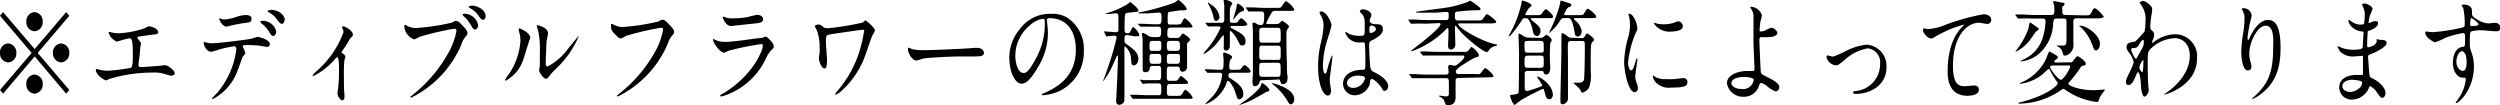
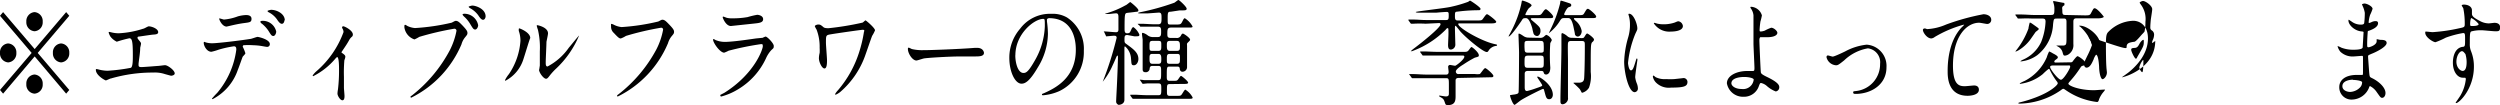
<svg xmlns="http://www.w3.org/2000/svg" viewBox="0 0 305.65 12.85">
  <g id="レイヤー_2" data-name="レイヤー 2">
    <g id="object">
      <path d="M.38,11.45,0,11,3.87,6.47,0,1.93l.38-.45L4.24,6,8.09,1.48l.38.45L4.61,6.47,8.47,11l-.38.45L4.24,6.9ZM2,6.47A1.09,1.09,0,0,1,1,7.63,1.09,1.09,0,0,1,0,6.47,1.08,1.08,0,0,1,1,5.31,1.09,1.09,0,0,1,2,6.47ZM5.22,2.66a1.08,1.08,0,0,1-1,1.16,1.09,1.09,0,0,1-1-1.16,1.1,1.1,0,0,1,1-1.18A1.09,1.09,0,0,1,5.22,2.66Zm0,7.62a1.09,1.09,0,0,1-1,1.17,1.09,1.09,0,0,1-1-1.17,1.09,1.09,0,0,1,1-1.17A1.09,1.09,0,0,1,5.22,10.28ZM8.47,6.47a1.09,1.09,0,0,1-1,1.16,1.09,1.09,0,0,1-1-1.16,1.08,1.08,0,0,1,1-1.16A1.09,1.09,0,0,1,8.47,6.47Z" />
      <path d="M13.51,3.93a4,4,0,0,0,1,.14,11.55,11.55,0,0,0,3-.56c.11,0,.56-.29.67-.29.37,0,1.16.29,1.16.71,0,.27-.33.28-.61.3s-1.49.21-1.74.24c-.05,0-.18,0-.18.15a.36.36,0,0,0,.11.21c.28.35.32.39.32.5s-.09.45-.1.52c0,.56-.13,1.29-.2,1.93,0,.07,0,.13,0,.16,0,.21.08.26.36.26s1.73-.12,2-.14c.15,0,.75-.09.88-.09.33,0,1.18.63,1.18,1,0,.25-.4.29-.44.29s-.6-.16-.75-.2a3.94,3.94,0,0,0-1.44-.19,18.25,18.25,0,0,0-5.15.72c-.11,0-.55.24-.64.24s-1.22-.61-1.22-1.29c0-.06,0-.1.09-.1a3.38,3.38,0,0,1,.34.08,4.57,4.57,0,0,0,1,.13A22.08,22.08,0,0,0,16,8.29c.24-.13.24-.91.24-1.61,0-1.65-.1-2-.43-2a15,15,0,0,0-1.53.42,2.12,2.12,0,0,1-.78-.63c-.12-.19-.25-.5-.2-.56A.53.53,0,0,1,13.51,3.93Z" />
      <path d="M30,6.51c0,.1-.29.36-.33.43s-.48,1.35-.59,1.59A6.31,6.31,0,0,1,26,12.12s-.08,0-.08-.07a8.94,8.94,0,0,1,.64-.7,10.23,10.23,0,0,0,2.33-5.27c0-.17,0-.42-.29-.42a12.74,12.74,0,0,0-1.89.42,7,7,0,0,1-.86.25c-.59,0-.94-.76-.94-1.07,0-.08,0-.14.09-.14l.18.07a2.76,2.76,0,0,0,.74.1c.77,0,3.85-.39,4.68-.53.14,0,.76-.25.89-.25s1.5.31,1.5.88a.32.32,0,0,1-.34.34c-.13,0-.72-.12-.83-.13a7.9,7.9,0,0,0-.85-.07,9.12,9.12,0,0,0-1.2,0,.18.18,0,0,0-.08.21A4.47,4.47,0,0,1,30,6.51ZM27.39,2.39A6.24,6.24,0,0,0,29.08,2a4.37,4.37,0,0,1,1-.16c.25,0,.67.05.67.46s-.2.43-.9.52-1.4.26-1.58.3l-.56.13c-.59,0-1-1-.89-1S27.3,2.39,27.39,2.39Zm6.38,1.47c0,.21-.14.54-.35.54s-.28-.12-.61-.65A3.89,3.89,0,0,0,32,2.88c-.05,0-.17-.16-.17-.22s.11-.11.21-.11A1.67,1.67,0,0,1,33.77,3.86Zm1-1.37c0,.17-.1.42-.31.42s-.4-.24-.61-.56a2.77,2.77,0,0,0-1-.85c-.11-.06-.14-.11-.14-.16s.36-.14.44-.14C33.84,1.2,34.82,1.68,34.82,2.49Z" />
      <path d="M41.77,6.44c.2.15.45.29.45.48s-.11.39-.12.47a17.68,17.68,0,0,0-.05,2c0,.36,0,.81,0,1.34,0,.14.07.86.07,1s0,.53-.26.53-.6-.54-.6-.82a3.45,3.45,0,0,1,.06-.51,19.24,19.24,0,0,0,.13-2.41c0-.35,0-1.54-.23-1.54,0,0-.06,0-.25.23a8.63,8.63,0,0,1-2.67,2.1c-.06,0-.07-.06-.07-.09a2.72,2.72,0,0,1,.48-.53A11.52,11.52,0,0,0,42,3.92a.86.86,0,0,0-.08-.34.88.88,0,0,1-.1-.22A.14.14,0,0,1,42,3.22c.13,0,1.14.49,1.14,1a.34.34,0,0,1-.09.25,1.44,1.44,0,0,0-.37.45c-.26.46-.33.56-.93,1.45A.16.16,0,0,0,41.77,6.44Z" />
      <path d="M49.74,3.14a2.6,2.6,0,0,0,1,.29,26.17,26.17,0,0,0,4.49-.66c.36-.19.41-.22.5-.22.26,0,.45.19.82.57.53.56.6.72.6.91s-.06.25-.27.51a2.31,2.31,0,0,0-.46.88,12.87,12.87,0,0,1-6.14,6.52.09.09,0,0,1-.09-.08c0-.06,0-.09.16-.18A17.3,17.3,0,0,0,55,6.13a8.9,8.9,0,0,0,.81-2.36.25.25,0,0,0-.27-.26,35.61,35.61,0,0,0-4.28,1,4.19,4.19,0,0,1-.59.31,1.82,1.82,0,0,1-1.23-1.47c0-.27,0-.31.11-.31S49.72,3.14,49.74,3.14Zm8.72-.06c0,.2-.15.53-.36.53s-.29-.14-.61-.67A3.84,3.84,0,0,0,56.71,2s-.16-.17-.16-.22.11-.1.21-.1A1.72,1.72,0,0,1,58.46,3.08ZM59.37,2c0,.15-.1.42-.31.42s-.4-.26-.61-.58a3,3,0,0,0-1-.85c-.11-.07-.15-.13-.15-.17s.36-.14.45-.14C58.26.7,59.37,1.12,59.37,2Z" />
      <path d="M64,7.21a4.49,4.49,0,0,1-2.2,2.66.07.07,0,0,1-.06-.07,3.83,3.83,0,0,1,.48-.74A8.25,8.25,0,0,0,63.63,5a3.57,3.57,0,0,0-.2-1.21.92.92,0,0,1,0-.25s0-.07.06-.07,1.34.48,1.34,1.19C64.78,4.66,64.18,6.68,64,7.21Zm1.93,1.3c0-.07.06-.43.07-.5,0-.27,0-1.37,0-1.72a9.68,9.68,0,0,0-.23-2.64,4.74,4.74,0,0,1-.15-.5.07.07,0,0,1,.07-.07c.06,0,1.31.25,1.31,1,0,.17-.17.9-.19,1.05,0,.38-.09,2.07-.09,2.53,0,.19,0,.47.22.47a7.31,7.31,0,0,0,2.6-2.29c.2-.23,1.21-1.49,1.26-1.49a0,0,0,0,1,0,0,11.82,11.82,0,0,1-2.77,4,7.49,7.49,0,0,0-.82.89c-.2.27-.31.37-.39.38C66.53,9.73,65.9,8.9,65.9,8.51Z" />
      <path d="M75,3a2.64,2.64,0,0,0,1,.31,26,26,0,0,0,4.48-.68c.37-.19.42-.22.5-.22.27,0,.46.2.82.57.54.56.61.72.61.91s-.06.26-.27.51a2.43,2.43,0,0,0-.47.88,12.79,12.79,0,0,1-6.14,6.52.08.08,0,0,1-.08-.08c0-.06,0-.08.15-.18A17.21,17.21,0,0,0,80.27,6a8.68,8.68,0,0,0,.8-2.36.23.23,0,0,0-.26-.25,34.61,34.61,0,0,0-4.28,1,3.26,3.26,0,0,1-.62.31c-.16,0-.24,0-.86-.67a1,1,0,0,1-.34-.78,2,2,0,0,1,0-.33A.76.76,0,0,1,75,3Z" />
      <path d="M88.57,11.34C92.28,9,93.26,6,93.26,5.67S93.18,5.4,93,5.4a35.48,35.48,0,0,0-3.92.8,4.25,4.25,0,0,1-.54.24c-.51,0-1.36-1.2-1.36-1.6a.08.08,0,0,1,.07-.07,1.19,1.19,0,0,1,.22.12,2.94,2.94,0,0,0,1.18.23c1,0,3.34-.36,3.78-.42l.82-.08a1.76,1.76,0,0,1,.35-.15c.2,0,1,.82,1,1.14s-.05.27-.32.54a3.75,3.75,0,0,0-.64,1,8.63,8.63,0,0,1-3.36,3.74,7.72,7.72,0,0,1-2.1.91.11.11,0,0,1-.11-.11.24.24,0,0,1,0-.09S88.5,11.38,88.57,11.34Zm.3-9.16a2.32,2.32,0,0,0,.63.06,10.14,10.14,0,0,0,1.9-.15,10.43,10.43,0,0,1,1.17-.28c.2,0,.73.12.73.53s-.42.47-1.11.54l-2.83.3c-.63,0-1-1-1-1.05s0-.1.07-.1S88.8,2.17,88.87,2.18Z" />
      <path d="M105.48,3.64c-.17,0-3.19.43-4,.57-.5.09-.5.16-.5,1,0,.34.13,1.85.13,2.16s0,1-.31,1-.68-.77-.68-1.27a3,3,0,0,1,.09-.63,5.19,5.19,0,0,0,0-.63,5.82,5.82,0,0,0-.38-2.23,2.52,2.52,0,0,1-.21-.4c0-.1.23-.21.42-.21s.27,0,.62.31c.09.07.18.14.63.14a35,35,0,0,0,4.14-.68c.08,0,.33-.28.39-.28s1.16.93,1.16,1.22a4.27,4.27,0,0,1-.35.67c-.14.34-.67,1.91-.79,2.23a10.56,10.56,0,0,1-3.13,4.65,2.45,2.45,0,0,1-.54.32.08.08,0,0,1-.07-.08,2.33,2.33,0,0,1,.36-.48,13.32,13.32,0,0,0,2.57-4.61,16,16,0,0,0,.6-2.53C105.7,3.77,105.7,3.64,105.48,3.64Z" />
      <path d="M119.2,5.85h.26c.73,0,.84.52.84.61,0,.4-.49.44-1,.44l-1.7,0c-1.65,0-4.37.18-4.66.25s-.78.25-.92.25C111.51,7.36,111,6.5,111,6c0-.08,0-.17.09-.17s.35.16.41.17a5.45,5.45,0,0,0,1.45.13C113.31,6.15,117.46,6,119.2,5.85Z" />
      <path d="M128,2.46s0,.1,0,.16a12,12,0,0,1,.12,1.51,8,8,0,0,1-1.23,4.1c-1,1.71-1.55,2-2,2-.79,0-1.49-1.45-1.49-3.16a5.39,5.39,0,0,1,1.32-3.56,4.54,4.54,0,0,1,3.8-1.82,3.52,3.52,0,0,1,1.92.44,4.56,4.56,0,0,1,2.07,4.08,5.28,5.28,0,0,1-3,4.93,6.25,6.25,0,0,1-2,.51s-.12,0-.12-.09,0-.06.32-.2c1.24-.57,3.82-1.78,3.82-5.26,0-.55,0-3.88-3.29-3.88C128,2.27,128,2.38,128,2.46Zm-3.87,4.3c0,.91.31,2.16,1,2.16.34,0,.63-.17,1.45-1.63a8.94,8.94,0,0,0,1.16-4.07c0-.84,0-.91-.2-.91C126.46,2.31,124.14,4.12,124.14,6.76Z" />
      <path d="M137.83,4.28c-.34,0-.35.16-.35.58s.05.38.38.63c.81.59,1.32,1,1.32,1.73,0,.35-.22.76-.55.76s-.29-.18-.35-.8a2.11,2.11,0,0,0-.72-1.5c-.09,0-.09,0-.09.49s0,2.49,0,3,0,1.87,0,2.43c0,.09,0,.51,0,.6,0,.56-.61.62-.69.62s-.32-.15-.32-.39.06-1.29.07-1.54c.05-.88.15-3.31.15-3.95,0,0,0-.14-.06-.14s-.07.06-.1.1-.25.6-.49,1.09a8.7,8.7,0,0,1-1.21,2s0,0,0,0a40.59,40.59,0,0,0,1.7-5.36c0-.26-.16-.26-.34-.26s-.78.07-.88.07-.07,0-.1-.09L135,3.93c0-.05-.06-.07-.06-.09s0,0,.05,0c.21,0,1.24.1,1.47.1s.28-.17.28-.31,0-.25,0-1.51c0-.21,0-.49-.27-.49s-.73.08-.87.08l-.45,0s-.06,0-.06,0,0,0,.1-.06a10.81,10.81,0,0,0,2.41-1c.09,0,.54-.4.58-.4s1,.77,1,1-.23.18-.34.2-.83.1-1,.12c-.32.05-.35.07-.35,1.94,0,.29,0,.56.32.56s.35-.13.46-.37.17-.38.31-.38a2.18,2.18,0,0,1,.72.91c0,.21-.06.21-.62.21Zm5.19,6c-.35,0-.35.12-.35.82,0,.45,0,.62.35.62h.74c.51,0,.57,0,.69-.14s.36-.62.47-.62a2.47,2.47,0,0,1,.89.95c0,.17-.07.17-.64.17h-4.88c-.35,0-.93,0-1.41,0l-.35,0s-.06,0-.11-.08l-.23-.32c0-.07,0-.07,0-.1s0,0,0,0l.53,0c.34,0,1,.06,1.64.06h1.27c.35,0,.35-.17.35-.83,0-.42,0-.61-.35-.61h-1.39l-.5.05s-.06,0-.11-.09l-.22-.32c-.05-.06-.05-.07-.05-.1s0,0,0,0a4.78,4.78,0,0,1,.53.06c.34,0,1,0,1.63,0,.44,0,.44-.1.44-1,0-.6,0-.74-.36-.74h-.7c-.11,0-.3,0-.34.3a.47.47,0,0,1-.51.47c-.35,0-.35-.25-.35-.39s0-1.49,0-1.76,0-1.25,0-1.81c0-.1-.08-.59-.08-.7s0-.15.12-.15a1.77,1.77,0,0,1,.61.33,1.09,1.09,0,0,0,.68.18h.51c.4,0,.42-.25.42-.64s0-.63-.4-.63h-.35c-.35,0-.93,0-1.4,0l-.35,0c-.05,0-.07,0-.11-.1L139.16,3s-.06-.06-.06-.09,0,0,.05,0l.52,0c.34,0,1,.06,1.63.06h.27c.44,0,.44-.26.44-.79,0-.38,0-.64-.32-.64-.09,0-1.31.1-1.46.1h-1s-.07,0-.07-.06,0,0,.17-.07A30,30,0,0,0,143.53.35c.08,0,.45-.35.55-.35s1,.83,1,1.06-.21.21-.86.21l-1.06.16c-.37,0-.4.07-.4.82s0,.75.4.75h.5c.63,0,.7,0,.87-.33s.22-.44.33-.44a2.72,2.72,0,0,1,.94,1c0,.14-.07.14-.62.14h-2c-.42,0-.46.18-.46.73,0,.36,0,.54.44.54h.65a.54.54,0,0,0,.57-.29c.09-.18.15-.24.25-.24s.87.52.87.74c0,.06,0,.09-.22.3s-.15.22-.15.47c0,1.22,0,1.56,0,2,0,.09,0,.45,0,.53a.57.57,0,0,1-.55.62c-.2,0-.32-.12-.34-.38s-.23-.25-.33-.25H143c-.35,0-.35.08-.35,1.22,0,.28,0,.52.32.52h.31c.54,0,.58,0,.69-.1s.32-.5.42-.5.87.65.87.82-.29.16-.62.16Zm-1.4-4.06c.36,0,.36-.2.36-.66s0-.56-.36-.56h-.73c-.35,0-.35.19-.35.66s0,.56.35.56Zm-.73.37c-.35,0-.35.21-.35.56s0,.65.35.65h.73c.36,0,.36-.23.36-.56s0-.65-.36-.65Zm3-.37c.37,0,.37-.21.37-.56s0-.66-.37-.66h-.87c-.36,0-.36.22-.36.56s0,.66.36.66Zm-.87.37c-.36,0-.36.2-.36.65s0,.56.36.56h.87c.37,0,.37-.2.37-.65s0-.56-.37-.56Z" />
-       <path d="M147.39,2.87c0-.06,0-.07,0-.08a0,0,0,0,1,0,0l.44,0,1.51,0c.31,0,.34-.18.34-.5,0-1.09,0-1.49,0-1.65s-.08-.47-.08-.55,0-.14.11-.14.94.2.94.5c0,.07-.19.31-.22.37a2.5,2.5,0,0,0-.07.66c0,.15,0,1,0,1.05,0,.23.18.26.36.26.48,0,.54,0,.72-.25,0-.07.2-.3.33-.3s.72.57.72.72-.19.21-.54.21h-1.28c-.08,0-.23,0-.23.11s0,.11.41.31c.89.48,1.43.76,1.43,1.46,0,.28-.1.51-.39.51s-.28-.07-.62-.72a3.46,3.46,0,0,0-.82-1.07c-.09,0-.09.17-.09.21,0,.23,0,1.55,0,1.67s-.08.53-.46.53-.28-.41-.28-.62V4.48c0-.11,0-.17-.07-.17A8,8,0,0,0,149,5a5.66,5.66,0,0,1-1.7,1.54.47.47,0,0,1-.15.06c-.08,0,.18-.31.19-.32a11.71,11.71,0,0,0,1.89-2.89c0-.15-.15-.15-.24-.15a9.84,9.84,0,0,0-1.1,0l-.16,0s-.06,0-.11-.1Zm-.07,5.7c0-.07,0-.09,0-.1s0,0,0,0l.43,0s1.06.06,1.43.06.42,0,.42-1.25c0-.11-.06-.57-.06-.67s.06-.18.16-.18.93.31.93.52,0,.12-.19.31a2.2,2.2,0,0,0-.15.89c0,.34.11.38.31.38h.49c.51,0,.57,0,.75-.27,0-.07.2-.29.35-.29a1.59,1.59,0,0,1,.72.73c0,.19-.19.19-.55.19h-1.74c-.17,0-.43,0-.43.33s.06.23.56.57,1.26.87,1.26,1.68c0,.5-.33.67-.51.67s-.25-.1-.49-.92c-.14-.49-.67-1.33-.85-1.33s-.1,0-.29.49a4.4,4.4,0,0,1-2.3,2.29l-.25.1h0c0-.1,1-1,1.1-1.18a4.65,4.65,0,0,0,1-2.42c0-.27-.18-.27-.26-.27-.5,0-.65,0-1.17,0l-.35,0s-.06,0-.1-.09Zm1.77-6.51a.46.46,0,0,1-.4.49c-.24,0-.27-.2-.39-.72a6.26,6.26,0,0,0-.55-1.3c-.06-.11-.07-.12-.07-.15a.06.06,0,0,1,0-.06c.11,0,.42.27.5.32A2,2,0,0,1,149.09,2.06Zm3-.86c0,.1,0,.12-.36.24s-.93,1-1,1,0,0,0,0,.4-1.27.44-1.52c.06-.42.07-.47.18-.47s.41.26.45.28S152.12,1,152.12,1.2ZM155.19,11c0,.16-.11.18-.35.23-.51.3-1.27.72-1.64.92a8.24,8.24,0,0,1-1.64.67.06.06,0,0,1-.06,0s.87-.62,1-.71,1.64-1.26,1.69-1.75c0-.12,0-.2.13-.2a1.83,1.83,0,0,1,.46.32C154.83,10.5,155.19,10.82,155.19,11Zm-.86-1.19c-.19,0-.27,0-.34.24s-.28.49-.55.49c-.11,0-.31,0-.31-.56,0-.1,0-.59.05-.71,0-.52,0-1.05,0-1.36V3.85c0-.15-.05-.8-.05-.94s0-.14.12-.14.22,0,.46.19a.76.76,0,0,0,.44.09c.25,0,.41,0,.41-1.23,0-.41-.22-.42-.39-.42-.57,0-1.07,0-1.24,0l-.25,0c-.05,0-.07,0-.11-.09l-.23-.32c0-.05-.05-.07-.05-.09s0,0,.05,0l.52,0c.58,0,1.07.06,1.63.06H156c.49,0,.55,0,.65-.12s.46-.71.58-.71a2.87,2.87,0,0,1,1,1c0,.2-.17.2-.54.2H155.9c-.25,0-.37.06-.59.5a10.48,10.48,0,0,0-.5,1c0,.11.13.11.23.11h1a.47.47,0,0,0,.37-.11c.05,0,.28-.29.34-.29s.85.5.85.72a1.36,1.36,0,0,1-.19.31.87.87,0,0,0-.13.55c0,1.73,0,1.93.06,3.66,0,.17,0,1.38.06,1.46s0,.28,0,.45a.58.58,0,0,1-.54.61c-.19,0-.23-.07-.35-.39s-.16-.18-.32-.18Zm0-6.41c-.37,0-.37.14-.37.71,0,1,0,1.11.37,1.11h1.88c.37,0,.37-.15.37-.71,0-1,0-1.11-.37-1.11Zm0,2.18c-.37,0-.37,0-.37,1.14,0,.4,0,.6.37.6h1.88c.37,0,.37,0,.37-1.12,0-.42,0-.62-.37-.62Zm0,2.1c-.38,0-.38.11-.38,1,0,.52,0,.71.38.71h1.85c.39,0,.39-.09.39-1,0-.52,0-.72-.39-.72Zm3.91,4.43c0,.29-.15.64-.41.64-.09,0-.22,0-.49-.52a7.44,7.44,0,0,0-1.71-1.91c-.14-.12-.15-.13-.15-.16s0,0,.06,0a4,4,0,0,1,.69.19C157,10.65,158.23,11.14,158.23,12.14Z" />
-       <path d="M162.73,11.1c0,.31-.12.58-.39.58-.6,0-1.19-1.4-1.19-3.57a12.53,12.53,0,0,1,.31-2.75,11.41,11.41,0,0,0,.36-2.22A2.22,2.22,0,0,0,161.54,2a3.06,3.06,0,0,1-.22-.49c0-.08.14-.11.21-.11.67,0,1.26,1.4,1.26,1.65s-.52,1.84-.62,2.19A10.72,10.72,0,0,0,161.74,8c0,.09,0,1,.29,1,.11,0,.12-.05.33-.82a8,8,0,0,1,.49-1.4c.05,0,.05.09.05.12,0,.45-.33,2.47-.33,2.87C162.57,10,162.73,10.91,162.73,11.1Zm4.73-.78a2,2,0,0,1-1.78,1.33,1.43,1.43,0,0,1-1.48-1.4c0-.2,0-1.68,2.43-1.72.3,0,.3-.1.3-1,0-.08,0-1.57-.05-2a.56.56,0,0,0-.09-.34,4.7,4.7,0,0,0-.55,0A1.74,1.74,0,0,1,164.48,4s0-.1.06-.1a1.87,1.87,0,0,1,.32.2,3.08,3.08,0,0,0,1.33.28c.66,0,.66,0,.66-.93s0-1.27-.23-1.59c0-.07-.37-.38-.37-.48s.16-.24.41-.24,1,.2,1,.73c0,.1,0,.13-.13.35a.78.78,0,0,0-.07.3c0,.42.62.44.69.44.53,0,.92,0,.92.63s-.8,1.07-1.24,1.29-.44.24-.44.84c0,.31.08,1.89.12,2.27s.08.62.38.77c.58.29,1.83.95,1.83,1.78,0,.25-.16.56-.43.56s-.17-.06-.46-.48-1-1.08-1.18-.95S167.49,10.22,167.46,10.32Zm-2.79-.18c0,.37.37.61.79.61a1.51,1.51,0,0,0,1.42-1.15c0-.23-.16-.35-.92-.35S164.67,9.73,164.67,10.14Zm2.75-6.63c0,.53.1.53.18.53s.62-.16.62-.48-.39-.44-.56-.44a.22.22,0,0,0-.14.06A.44.44,0,0,0,167.42,3.51Z" />
      <path d="M174.3,2.9a13.43,13.43,0,0,0-1.51,0l-.25,0s-.06,0-.11-.09l-.23-.32a.26.26,0,0,1,0-.1s0,0,0,0l.53,0c.58,0,1.07.06,1.63.06h2.46c.26,0,.3-.13.3-.51s0-.48-.25-.48-1.09.07-1.26.09c-.37,0-.59,0-2.12,0-.09,0-.4,0-.4-.08S176.73,1,177.4.83a15.48,15.48,0,0,0,2.1-.61c.17-.12.19-.14.24-.14s1.27.8,1.27,1-.21.17-.3.17a20.92,20.92,0,0,0-2.09.12l-.6.07c-.14.06-.14.2-.14.55s.05.51.32.51h2.38c.53,0,.59,0,.75-.24.34-.47.38-.52.49-.52s1.11.76,1.11.92-.24.2-.64.2h-3.84c-.11,0-.16,0-.16.09,0,.44,2.76,2.06,4.41,2.43.31.07.33.07.33.14s0,.07-.18.1a1.27,1.27,0,0,0-.83.53c-.08.14-.13.21-.25.21-.43,0-2.35-1.57-3.16-2.44-.11-.11-.6-.77-.65-.77s-.08.07-.08.27.05,2,.05,2a.6.6,0,0,1-.54.64c-.18,0-.35-.07-.35-.56,0-.08.05-1.22.05-1.36,0-.63,0-.7-.11-.7s-.23.19-.25.21a11.17,11.17,0,0,1-3.86,2.52l-.24.09s-.15,0-.15,0a3.4,3.4,0,0,1,.41-.35c.75-.56,3.23-2.51,3.23-2.94,0-.15-.12-.15-.2-.15Zm4,6.63c-.24,0-.34.14-.34.3v1.86c0,.53,0,1.16-.94,1.16-.23,0-.28-.06-.34-.22-.14-.42-.17-.51-.45-.69a2.2,2.2,0,0,1-.3-.19s0-.06.09-.06.62.1.74.1c.29,0,.38-.1.38-.34v-1c0-.79,0-.89-.34-.89h-2.38l-1.5,0-.25,0s-.06,0-.1-.08l-.23-.32c-.06-.07-.06-.07-.06-.1s0,0,.05,0l.52,0c.35,0,1,.06,1.63.06h2.31c.1,0,.32,0,.32-.34,0-.08-.06-.51-.06-.63s.13-.21.22-.21.53.1.64.1,1.12-.77,1.12-1.11c0-.14-.13-.14-.22-.14h-3.08c-.31,0-1.15,0-1.5,0l-.26,0s-.06,0-.09-.08l-.24-.32a.19.19,0,0,1,0-.1s0,0,0,0l.51,0c.34,0,1,.05,1.64.05H179c.22,0,.38,0,.51-.14s.31-.45.4-.45.89.65.89,1c0,.16,0,.17-.49.3a14.22,14.22,0,0,0-1.41.84c-.23.14-.91.57-.91.85a.3.3,0,0,0,.35.31h2a2,2,0,0,0,.58,0c.12-.07.51-.72.66-.72s1,.75,1,.94-.14.18-.48.18Z" />
      <path d="M187.39,2.22c-.13,0-.23,0-.23.07s.05.12.18.23c.92.77,1,.87,1,1.29,0,.26-.16.59-.41.59a.47.47,0,0,1-.44-.3,6.57,6.57,0,0,1-.16-.67c-.37-1.21-.65-1.21-.77-1.21-.32,0-.35,0-.55.34-.36.52-1.32,1.91-1.57,1.91,0,0,0,0,0,0a.66.66,0,0,1,.09-.22c.14-.24.29-.55.34-.64A13.25,13.25,0,0,0,186,.45c.06-.34.06-.38.13-.38s1.12.32,1.12.6c0,.09-.34.32-.38.39a3.55,3.55,0,0,0-.38.7c0,.09.05.09.22.09h1.13c.49,0,.53,0,.74-.3s.31-.42.43-.42.88.69.88.9-.17.19-.77.19Zm.9,2.41a.71.71,0,0,0,.35-.07c.06,0,.34-.3.41-.3a1.14,1.14,0,0,1,.68.64,2.53,2.53,0,0,1-.19.36,20.45,20.45,0,0,0,0,3c0,.85-.47.85-.51.85-.23,0-.27-.15-.31-.28s-.14-.16-.34-.16h-1.51c-.19,0-.46,0-.46.35V10.6c0,.23,0,.53.28.53a8.9,8.9,0,0,0,.86-.25c.88-.31,1-.34,1-.45s-.61-.95-.61-1a.07.07,0,0,1,.06-.07c.22,0,1.85,1,1.85,2.23,0,.21-.12.54-.44.54s-.39-.22-.53-.74-.13-.52-.23-.52-2.12,1-2.73,1.4c-.12.08-.7.55-.74.55-.21,0-.57-1-.57-1.18a5.5,5.5,0,0,1,.56-.09c.32-.06.45-.1.49-.26s.06-4.07.06-4.85c0-.32-.07-2-.07-2.23,0,0,0-.1.05-.1s.13,0,.61.33a1.07,1.07,0,0,0,.56.16Zm0,1.81c.24,0,.38,0,.44-.18a6.71,6.71,0,0,0,0-.83c0-.43-.17-.43-.47-.43h-1.42c-.24,0-.37,0-.44.18a5,5,0,0,0,0,.83c0,.43.18.43.48.43Zm-1.4.36c-.5,0-.5.1-.5.91,0,.55.08.58.5.58h1.35c.5,0,.5-.06.5-.76s0-.73-.5-.73Zm4.45-4.59c-.32,0-.4,0-.58.27a5.65,5.65,0,0,1-1.41,1.59,0,0,0,0,1,0,0s.18-.38.2-.43A16.17,16.17,0,0,0,190.73.45c.05-.32.05-.37.12-.37s.64.19.92.28.33.13.33.28-.07.16-.31.24-.56.81-.56.86.05.11.2.11h1.5c.56,0,.62,0,.76-.24.29-.48.31-.53.46-.53s1,.73,1,.94-.23.19-.63.19h-1.89c-.15,0-.2,0-.2.06s.06.14.18.25a2.11,2.11,0,0,1,.77,1.27c0,.34-.2.68-.5.68a.38.38,0,0,1-.33-.28c0-.13-.11-.58-.13-.69-.25-1.29-.53-1.29-.71-1.29Zm2,2.45c.21,0,.27,0,.38-.17.22-.35.25-.39.34-.39s.82.53.82.73-.23.32-.26.38c-.14.25-.14.58-.14,3.58a4.16,4.16,0,0,1-.21,1.93,1.41,1.41,0,0,1-.82.62s-.07,0-.1-.07-.18-.34-.22-.39a10,10,0,0,0-.76-.72s0-.05.07-.05l.57,0c.61,0,.65-.33.67-.58s.08-1.57.08-3.9c0-.54,0-.62-.48-.62h-1.11c-.24,0-.43,0-.47.27s0,1.73,0,2c0,.66,0,3.91,0,4.64a.67.67,0,0,1-.17.57.7.7,0,0,1-.48.26c-.23,0-.27-.16-.27-.39,0,0,0-.12,0-.26,0-.91.12-5.1.12-6.2,0-.24,0-1.35,0-1.54s0-.31.12-.31a2,2,0,0,1,.61.38.76.76,0,0,0,.57.19Z" />
      <path d="M199.4,8.6c.2,0,.31-.23.57-1.1.07-.23.1-.35.16-.35s.06.14.06.17-.27,1.79-.27,2.13a3,3,0,0,0,.19.73,1.74,1.74,0,0,1,.14.61.44.44,0,0,1-.39.48c-.74,0-1.29-2.38-1.29-3.73a11.9,11.9,0,0,1,.5-3A5.3,5.3,0,0,0,199.28,3a3.92,3.92,0,0,0-.12-1,2.33,2.33,0,0,1-.07-.25.08.08,0,0,1,.09-.07c.55,0,1,1.28,1,1.78,0,.15,0,.17-.23.64a12.55,12.55,0,0,0-.91,3.62C199.09,8.18,199.21,8.6,199.4,8.6Zm6.91,1.4c0,.54-.36.71-2,.71a2.21,2.21,0,0,1-1.86-.63,1.43,1.43,0,0,1-.37-.7s0-.14.06-.14.24.17.29.2a2.51,2.51,0,0,0,1.27.23,8.7,8.7,0,0,0,1,0l1-.11A.48.48,0,0,1,206.31,10Zm-.56-6.82c0,.68-1.32.68-1.46.68a2.25,2.25,0,0,1-2.09-1s0-.07.09-.07l.33.1a3.46,3.46,0,0,0,.81.08,4.19,4.19,0,0,0,1.31-.21c.36-.15.39-.17.51-.15A.66.66,0,0,1,205.75,3.18Z" />
      <path d="M215.41,1.88a6.3,6.3,0,0,1-.18.75,9.75,9.75,0,0,0-.1,1c0,.18,0,.22.14.22a1.62,1.62,0,0,0,.5-.11,4.82,4.82,0,0,1,.78-.35c.31,0,.75.39.75.62s-.28.54-1.26.54c0,0-.79,0-.82,0s-.12.11-.12.37.15,3.77.18,3.92.12.26.74.56,1.51.77,1.51,1.22a.5.5,0,0,1-.43.56A3.56,3.56,0,0,1,216,10.5a1.58,1.58,0,0,0-.68-.35c-.12,0-.14,0-.3.43a1.91,1.91,0,0,1-1.84,1.25,2,2,0,0,1-2.05-1.64c0-.91,1.14-1.51,2.5-1.51l.62,0c.18,0,.25,0,.25-.35s-.12-2.67-.12-3c0-.11,0-3,0-3.46a1.73,1.73,0,0,0-.32-.84A.34.34,0,0,1,214,.88c0-.05.08-.05.11-.05A1.46,1.46,0,0,1,215.41,1.88Zm-2.18,7.53c-.11,0-1.55,0-1.55.78,0,.27.4.69,1.26.69a1.3,1.3,0,0,0,1.47-1.16C214.37,9.53,213.76,9.41,213.23,9.41Z" />
      <path d="M223.31,7c0-.17.08-.22.17-.22s.5.14.58.14.36-.07,1.52-.63a7.14,7.14,0,0,1,2.64-.83,2.6,2.6,0,0,1,2.42,2.77c0,2.16-1.93,3.25-3.77,3.25-.12,0-.3,0-.3-.17s.05-.14.42-.19a3.29,3.29,0,0,0,2.87-3.31,1.71,1.71,0,0,0-1.49-1.9,5.57,5.57,0,0,0-2.9,1.47c-.69.55-.78.6-1,.6A1.28,1.28,0,0,1,223.31,7Z" />
      <path d="M235.61,3.56A6.69,6.69,0,0,0,237.93,3a27.89,27.89,0,0,1,4.57-1.26c.41,0,.95.2.95.68a.5.5,0,0,1-.48.51c-.15,0-.83-.15-1-.15-1.51,0-3.2,1.64-3.2,5.25,0,2.35.75,2.51,1.45,2.51.18,0,1-.09,1.13-.09.37,0,.59.18.59.52,0,.74-1.31.74-1.38.74-2.44,0-2.44-2.34-2.44-3s0-3.59,1.74-5.39a2.62,2.62,0,0,0,.29-.3s-.05,0-.08,0a14.32,14.32,0,0,0-3.53,1.5.79.79,0,0,1-.42.18c-.59,0-1.15-.93-1-1.13S235.55,3.56,235.61,3.56Z" />
      <path d="M248.51,2.94c.67.48.75.52.75.61s-.35.31-.4.38l-.51.73a5,5,0,0,1-1.53,1.47,2.52,2.52,0,0,1-.38.18c-.05,0,0-.07,0-.08A9.6,9.6,0,0,0,248,3.49c0-.12.13-.69.16-.72S248.33,2.81,248.51,2.94Zm6.36-1.06c.49,0,.63,0,.76-.24.3-.58.34-.63.46-.63.32,0,1.12,1,1.12,1.05s-.25.18-.64.18h-2.7c-.33,0-.38.18-.38.43s0,2.29,0,2.72a1.32,1.32,0,0,1-.42,1.12,1,1,0,0,1-.6.29c-.19,0-.21-.07-.31-.44a1.13,1.13,0,0,0-.48-.62s-.26-.14-.26-.17.06,0,.08,0,.69,0,.8,0c.35-.07.35-.16.35-1.12,0-.44,0-1.38,0-1.8s-.22-.38-.37-.38h-.84c-.35,0-.35.07-.43.67a5.12,5.12,0,0,1-1.94,3.81,4.15,4.15,0,0,1-2,.76c-.13,0,.05-.1.16-.17a4.38,4.38,0,0,0,2.32-2.2,7.63,7.63,0,0,0,.54-2.49c0-.34-.15-.38-.36-.38h-1.22a14.6,14.6,0,0,0-1.5,0l-.25,0c-.05,0-.07,0-.11-.09l-.24-.32a.31.31,0,0,1,0-.09s0,0,0,0l.53,0c.66,0,1.32.06,1.63.06h2.19c.37,0,.41-.12.41-.7a2.17,2.17,0,0,0-.08-.66s-.08-.25-.08-.28.06-.06.09-.06.91.17,1.08.2.22,0,.22.18,0,.1-.17.24-.09.32-.09.54c0,.44.06.54.35.54ZM253,7.62c.26,0,.32,0,.39-.09s.48-.66.61-.66,1,.59,1,.89-.15.22-.25.25c-.26.07-.28.07-.41.28a13.33,13.33,0,0,1-1.17,1.54c-.19.22-.29.32-.29.4,0,.24,1.29.8,3.16.8.19,0,1.25-.1,1.33-.07a1.08,1.08,0,0,1-.17.25,3.16,3.16,0,0,0-.56.91c-.06.23-.13.35-.25.35a8.44,8.44,0,0,1-3.77-1.41c-.26-.18-.3-.2-.37-.2s-.15.06-.35.21a9.13,9.13,0,0,1-5,1.6s-.14,0-.14-.06a.17.17,0,0,1,.13-.08,16.2,16.2,0,0,0,2-.62c1.92-.73,2.69-1.54,2.69-1.72a.43.43,0,0,0-.13-.26,8.05,8.05,0,0,1-.82-1.35c0-.08-.08-.15-.17-.15a7.41,7.41,0,0,0-.72.64A5.52,5.52,0,0,1,247,10.25a.05.05,0,0,1-.06-.06,3.63,3.63,0,0,1,.56-.28A5.85,5.85,0,0,0,250.24,7a3.83,3.83,0,0,1,.29-.71,2.42,2.42,0,0,1,.46.24c.25.12.6.32.6.46s-.09.18-.19.26-.24.16-.24.28.11.12.19.12ZM251.12,8c-.45,0-.47.1-.47.2,0,.27,1,1.55,1.32,1.55s1.13-1.38,1.13-1.58S253,8,252.9,8Zm3.18-4.86c.87,0,2.44,1.2,2.44,2.2,0,.49-.25.82-.48.82s-.23-.09-.55-.91a5.39,5.39,0,0,0-1.4-2s-.09,0-.08-.08S254.28,3.13,254.3,3.13Z" />
-       <path d="M263.05,3.7a.61.61,0,0,1,.31.54,1.62,1.62,0,0,1-.17.67,1.14,1.14,0,0,0-.08.27s0,.07.05.07A2.62,2.62,0,0,0,263.5,5a4.39,4.39,0,0,1,2.4-.81,2.69,2.69,0,0,1,2.71,2.94c0,3.36-3.81,4.45-4.09,4.45,0,0,0,0,0,0s.75-.53.88-.64c.59-.48,2.32-2,2.32-4.1,0-1.6-1-2.17-1.8-2.17a4.46,4.46,0,0,0-3.12,1.44c-.15.21-.22.45-.22,1.4,0,.31,0,2.08.06,2.83,0,.11.06.57.06.65,0,.45-.35.82-.53.82s-.37-.51-.42-1.36c0-.3-.09-1.63-.38-1.63a1.91,1.91,0,0,0-.3.58c-.18.4-.43,1-.86,1-.14,0-.29-.11-.29-.39s.06-.37.36-1a10.93,10.93,0,0,0,.59-1.35,2.66,2.66,0,0,0-.46-1.08C260,6.05,260,6,260,5.74c0-.48.33-.53.81-.62.21,0,.28,0,1.07-.92a3,3,0,0,0,.31-.34,5.28,5.28,0,0,0,.11-1.19,2.92,2.92,0,0,0-.48-2c-.2-.28-.22-.31-.22-.36s.28-.19.4-.19c.32,0,1.13.58,1.13,1,0,.21-.15,1.09-.17,1.27s-.06.66-.06.82S262.86,3.56,263.05,3.7Zm-1.48,1.66c-.11.2-.24.46-.51.49s-.5,0-.5.23.43,1.09.56,1.09.11-.07.24-.3c.74-1.27.74-1.3.74-1.8,0-.11,0-.18-.05-.2S261.77,5,261.57,5.36Zm0,2.91c0,.19.23.55.34.55s.14-.76.14-1.4c0-.06,0-.08-.06-.08A2.36,2.36,0,0,0,261.54,8.27Z" />
-       <path d="M277,3.14c-1,0-2,2-2,3.44a3.52,3.52,0,0,0,.15,1,1.65,1.65,0,0,1,.11.53c0,.46-.32.5-.43.5-.55,0-.81-1.16-.81-2.27a14.63,14.63,0,0,1,.22-2.22,11.62,11.62,0,0,0,.17-1.79,1.85,1.85,0,0,0-.15-.87c0-.06-.2-.34-.2-.37a.48.48,0,0,1,.32-.09,1,1,0,0,1,.91.93,8.76,8.76,0,0,1-.25,1c0,.11-.26,1.39-.26,1.74,0,0,0,.19.1.19s.13-.17.21-.35.94-2.07,2.19-2.07c.74,0,1.54.46,1.54,3.4,0,2-.34,4.22-2.6,5.8a3,3,0,0,1-.85.46s-.05,0-.05,0,0-.07.3-.31c1.95-1.74,2.3-3.36,2.3-6.22C278,4.07,277.76,3.14,277,3.14Z" />
+       <path d="M263.05,3.7a.61.61,0,0,1,.31.54,1.62,1.62,0,0,1-.17.67,1.14,1.14,0,0,0-.08.27s0,.07.05.07A2.62,2.62,0,0,0,263.5,5c0,3.36-3.81,4.45-4.09,4.45,0,0,0,0,0,0s.75-.53.88-.64c.59-.48,2.32-2,2.32-4.1,0-1.6-1-2.17-1.8-2.17a4.46,4.46,0,0,0-3.12,1.44c-.15.21-.22.45-.22,1.4,0,.31,0,2.08.06,2.83,0,.11.06.57.06.65,0,.45-.35.82-.53.82s-.37-.51-.42-1.36c0-.3-.09-1.63-.38-1.63a1.91,1.91,0,0,0-.3.58c-.18.4-.43,1-.86,1-.14,0-.29-.11-.29-.39s.06-.37.36-1a10.93,10.93,0,0,0,.59-1.35,2.66,2.66,0,0,0-.46-1.08C260,6.05,260,6,260,5.74c0-.48.33-.53.81-.62.21,0,.28,0,1.07-.92a3,3,0,0,0,.31-.34,5.28,5.28,0,0,0,.11-1.19,2.92,2.92,0,0,0-.48-2c-.2-.28-.22-.31-.22-.36s.28-.19.4-.19c.32,0,1.13.58,1.13,1,0,.21-.15,1.09-.17,1.27s-.06.66-.06.82S262.86,3.56,263.05,3.7Zm-1.48,1.66c-.11.2-.24.46-.51.49s-.5,0-.5.23.43,1.09.56,1.09.11-.07.24-.3c.74-1.27.74-1.3.74-1.8,0-.11,0-.18-.05-.2S261.77,5,261.57,5.36Zm0,2.91c0,.19.23.55.34.55s.14-.76.14-1.4c0-.06,0-.08-.06-.08A2.36,2.36,0,0,0,261.54,8.27Z" />
      <path d="M288.86.74s-.08-.18-.08-.21.22-.1.29-.1c.32,0,1,.35,1,.65a5,5,0,0,1-.3.74,3.86,3.86,0,0,0-.18.91s0,.08.05.08a1.18,1.18,0,0,0,.33-.12,1.29,1.29,0,0,1,.43-.11c.12,0,.34,0,.34.26,0,.52-.8.8-1.14.93-.09,0-.12,0-.13.25,0,0-.06.78-.06,1.36,0,.32,0,.4.16.4s1-.28,1-.73c0,0,0-.21,0-.25s0,0,.06,0,.31.07.37.07c.48,0,.79.07.79.38,0,.49-1.32,1.13-1.87,1.34-.36.16-.4.17-.4.31s.13,1.88.14,2c.05.46.05.51.3.63.93.44,1.69,1.19,1.69,1.84,0,.37-.21.59-.4.59s-.22-.07-.65-.67a2.23,2.23,0,0,0-.83-.76c-.07,0-.1.07-.15.23a2.3,2.3,0,0,1-2,1.41A1.49,1.49,0,0,1,286,10.64c0-.84.73-1.48,2.14-1.48l.63,0c.13,0,.13,0,.13-.52,0-.28,0-1.22,0-1.6,0-.12,0-.21-.12-.21s-.88.07-1,.07a2.16,2.16,0,0,1-1.64-.57,1.74,1.74,0,0,1-.34-.64s0-.06,0-.06a2.67,2.67,0,0,1,.46.2,4,4,0,0,0,1.43.25c.29,0,1.09,0,1.17-.27,0,0,.11-1.87.11-1.89s-.06-.07-.25-.08c-.85-.07-1.6-.79-1.6-1.33,0,0,0-.1.05-.1l.33.22a1.87,1.87,0,0,0,1.16.38c.25,0,.37-.07.39-.21a10.37,10.37,0,0,0,.07-1.23A3.08,3.08,0,0,0,288.86.74Zm-1.2,9s-1.28,0-1.28.8c0,.53.62.7.95.7a1.8,1.8,0,0,0,1.18-.52.9.9,0,0,0,.28-.68C288.7,9.83,287.87,9.77,287.66,9.77Z" />
      <path d="M297.42,3.93a20.8,20.8,0,0,0,3.23-.47c.62-.13.69-.14.69-.51a9.35,9.35,0,0,0-.17-1.9c0-.07-.2-.32-.2-.39s.18-.1.25-.1c.53,0,1,.25,1,.7,0,.07,0,.36,0,.43,0,.33.35.54,1,.89a2.32,2.32,0,0,0,1.05.28c.12,0,.62-.07.71-.07s.68,0,.68.54-.23.49-.64.49c-.25,0-1.36-.12-1.59-.12a4.45,4.45,0,0,0-1.28.14c-.17.08-.19.28-.19,1.51a2.15,2.15,0,0,0,.15.91,4.94,4.94,0,0,1,.35,1.89c0,2.71-1.8,4.45-2.17,4.45a.06.06,0,0,1-.06-.06s.49-.7.57-.84a5,5,0,0,0,.67-2c0-.05,0-.2-.12-.2l-.25,0c-.64,0-1.21-.72-1.21-1.84,0-.18,0-1.72,1.15-1.93.34,0,.34-.14.34-.85s0-.84-.24-.84a12.16,12.16,0,0,0-2.11.56,10,10,0,0,1-1.27.56c-.26,0-1.25-.59-1.25-1.16,0-.06,0-.13.06-.14S297.25,3.93,297.42,3.93ZM301,6.26c-.3,0-.68.57-.68,1.28s.46,1.13.77,1.13c.47,0,.48-.84.48-1.07a3.41,3.41,0,0,0-.15-1C301.33,6.52,301.19,6.26,301,6.26ZM302,2.91c0,.23,0,.27.22.27s.82,0,.82-.24a2.61,2.61,0,0,0-.91-.74C302.09,2.23,302,2.55,302,2.91Z" />
    </g>
  </g>
</svg>